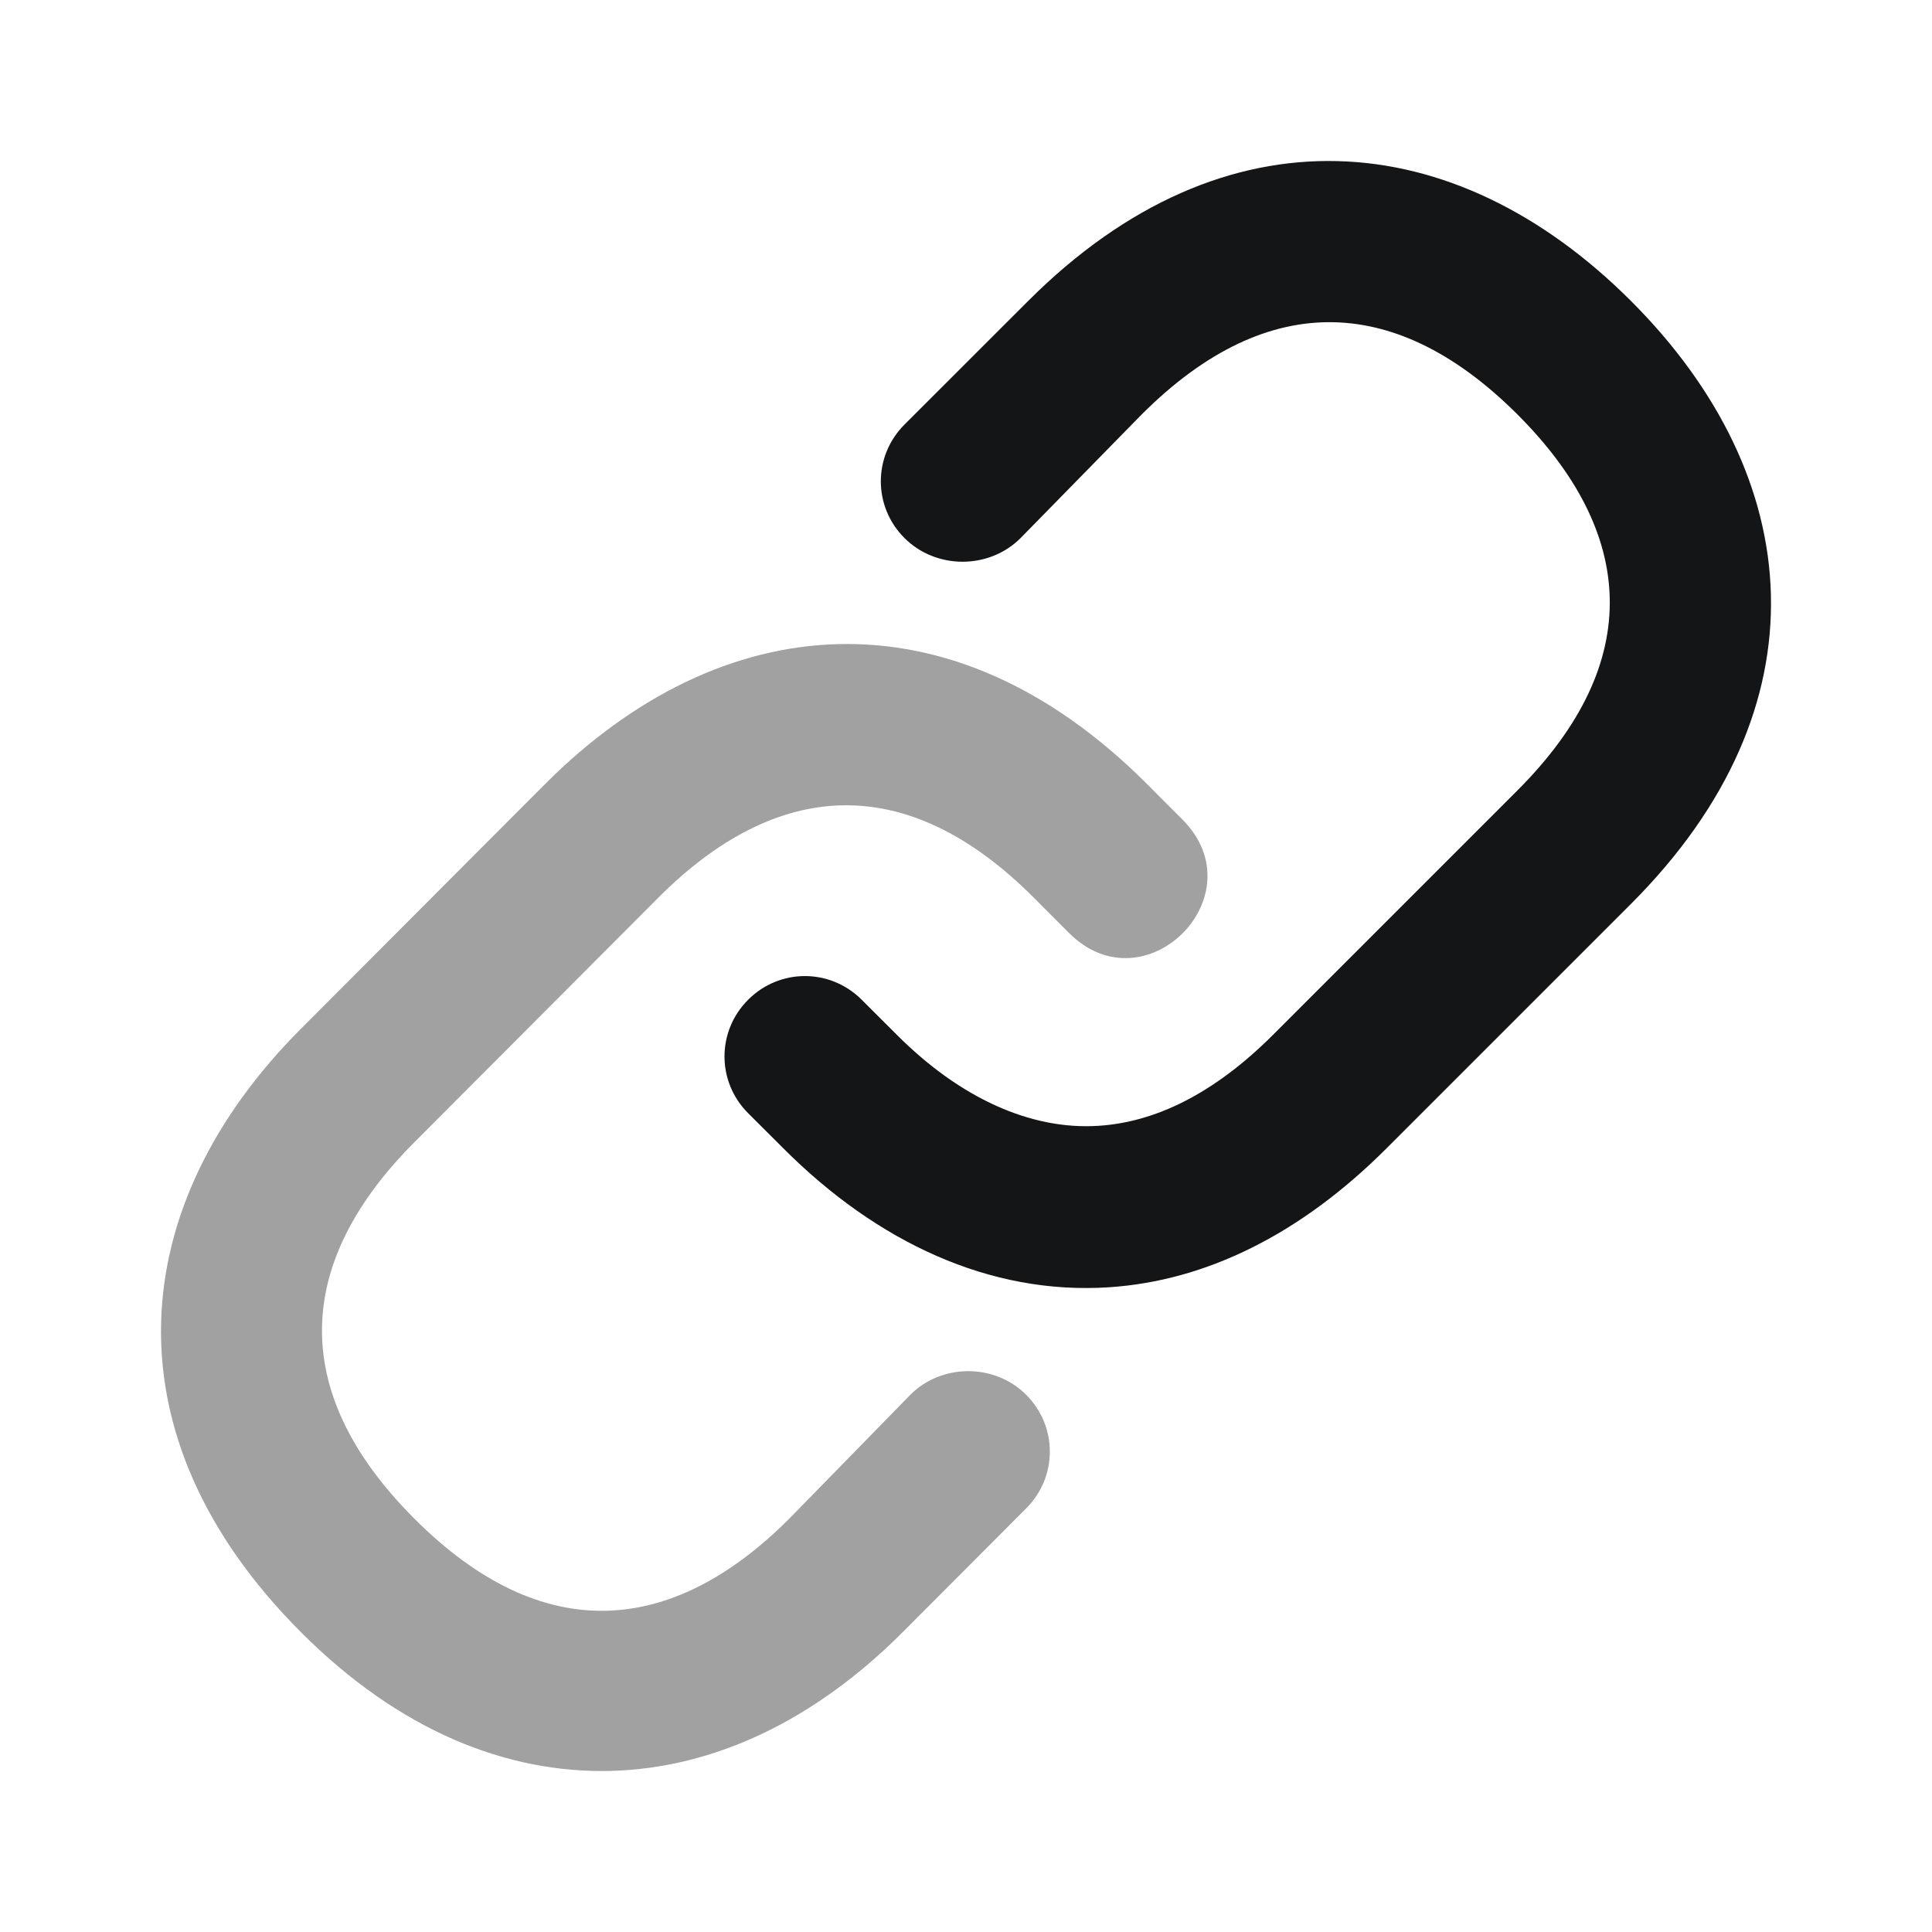
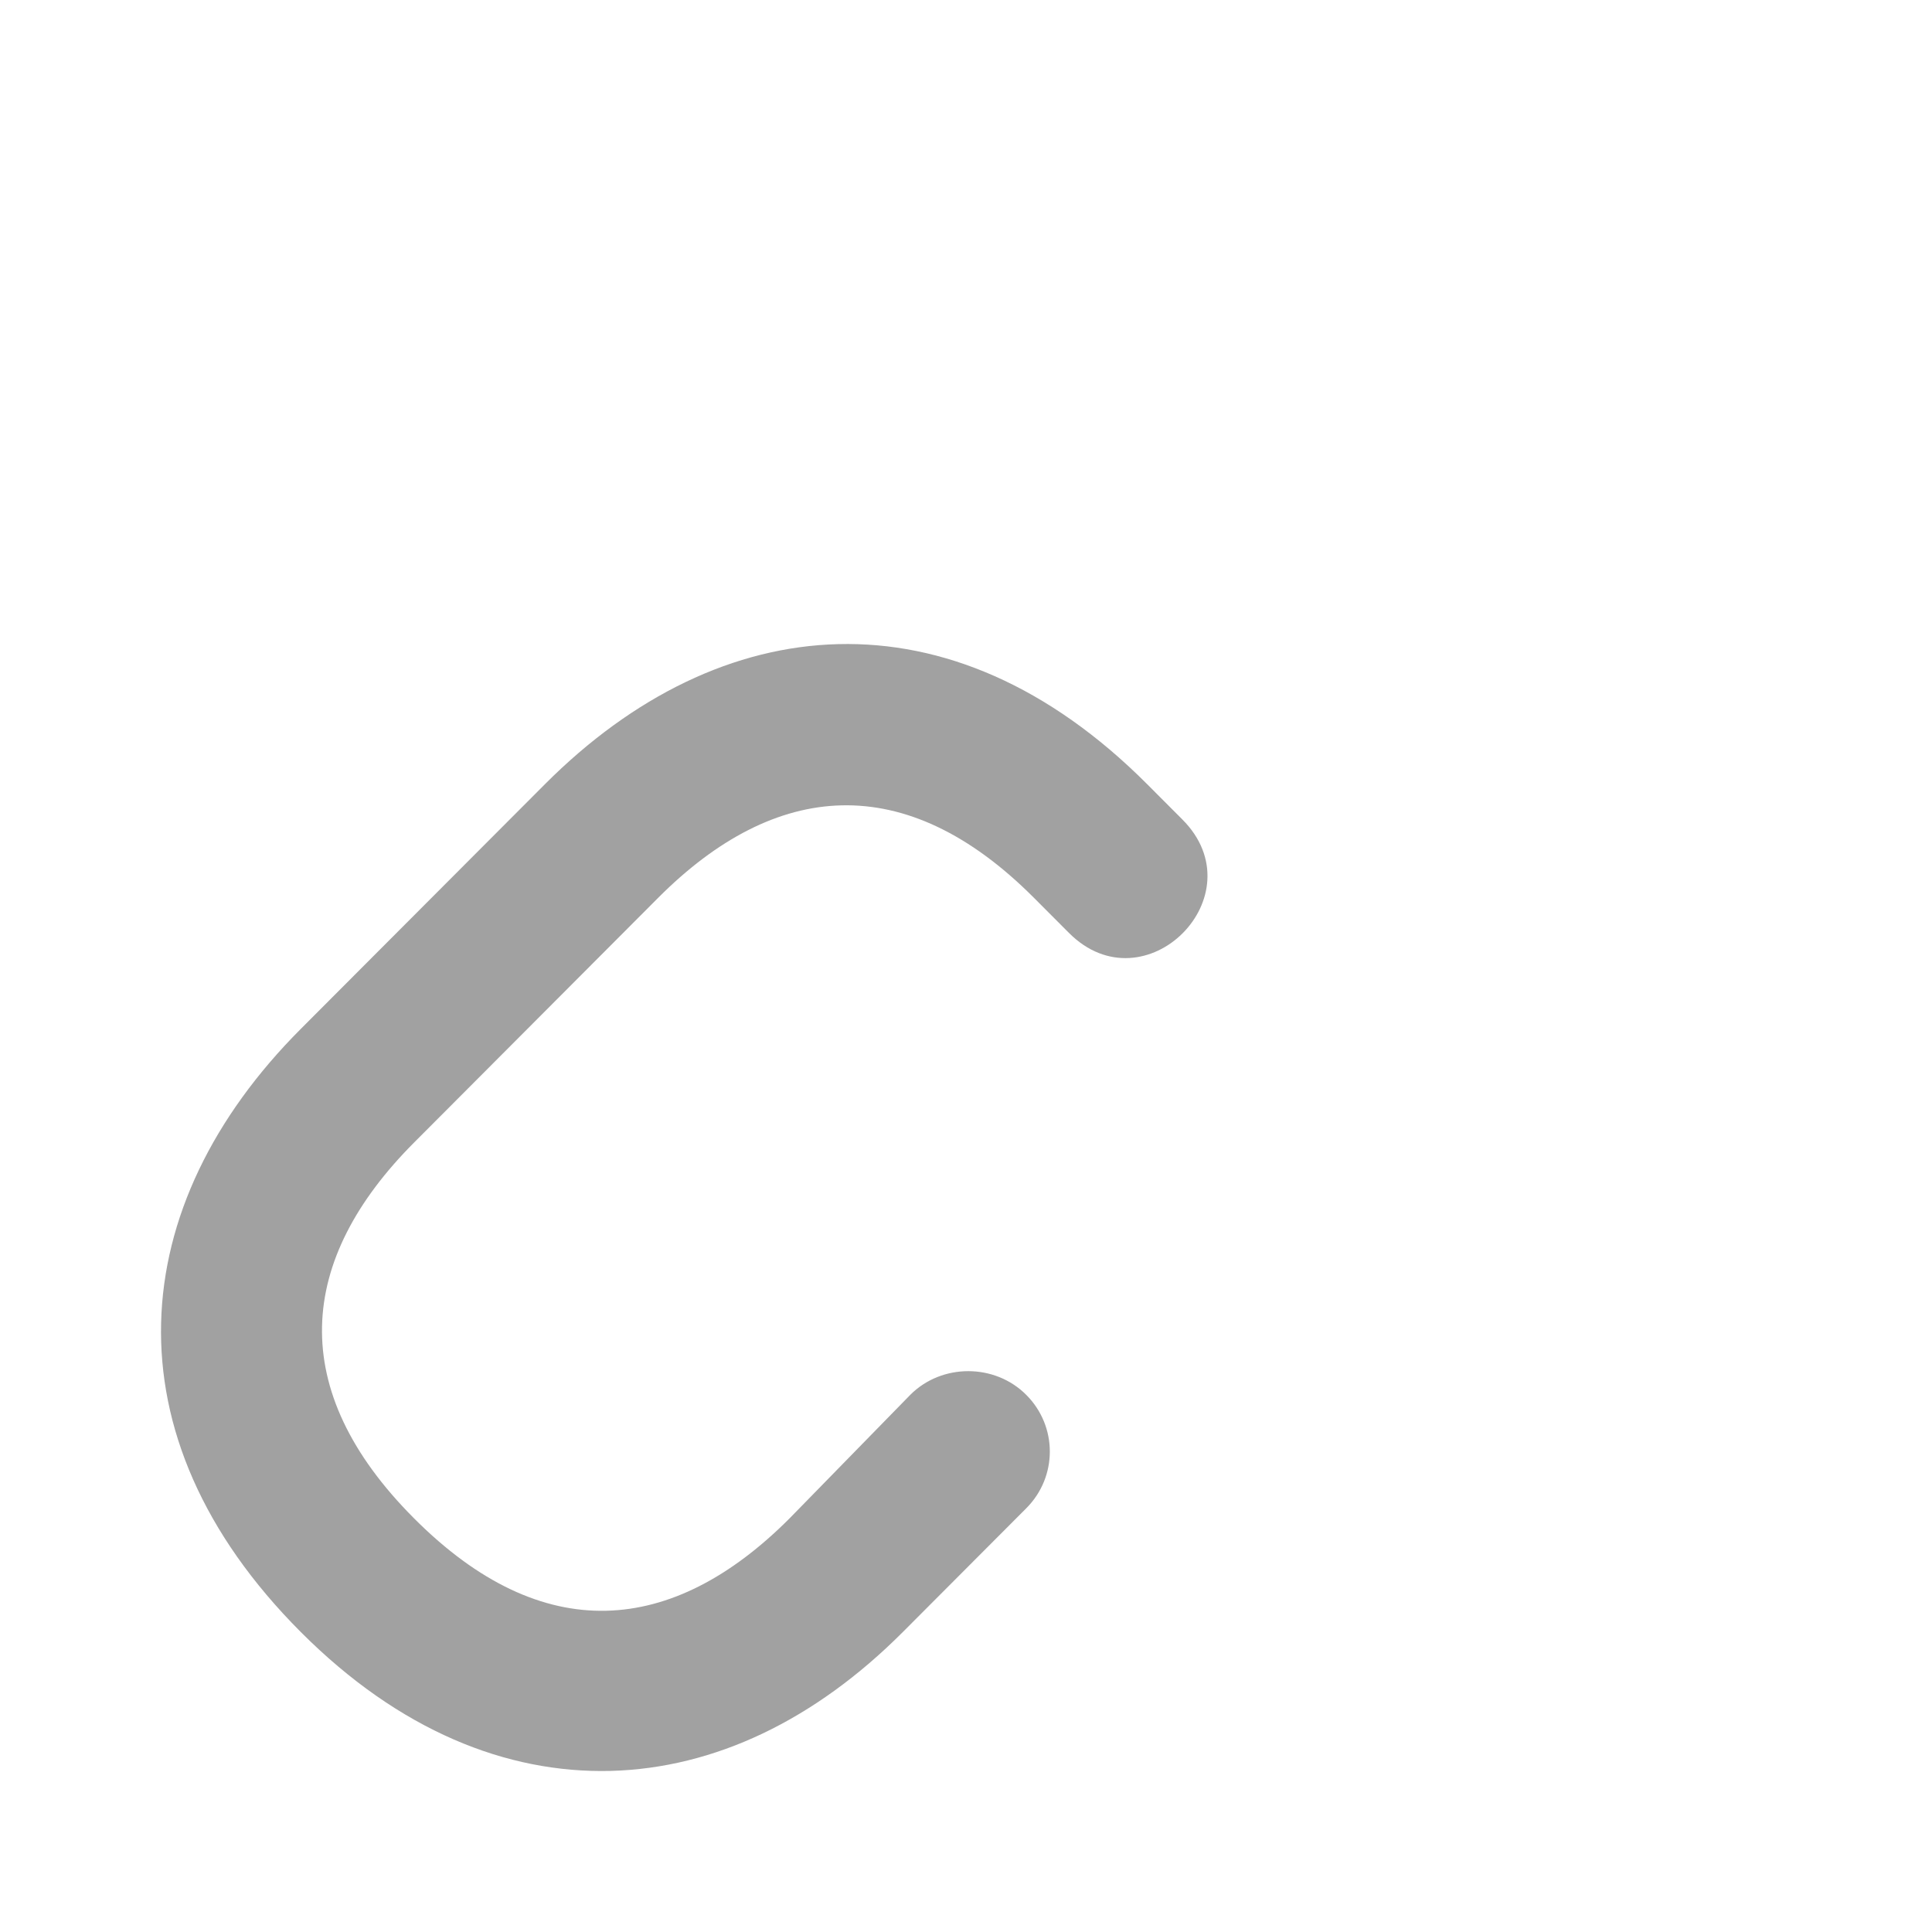
<svg xmlns="http://www.w3.org/2000/svg" width="24" height="24" viewBox="0 0 24 24" fill="none">
  <path opacity="0.4" d="M7.585 21.999C8.876 21.965 10.123 21.368 11.215 20.274L12.748 18.737C13.139 18.346 13.139 17.718 12.748 17.327C12.357 16.935 11.699 16.935 11.308 17.327L9.807 18.863C8.354 20.319 6.742 20.464 5.145 18.863C3.546 17.262 3.692 15.648 5.145 14.192L8.179 11.15C9.632 9.695 11.244 9.55 12.841 11.15L13.279 11.589C14.223 12.535 15.632 11.124 14.687 10.179L14.249 9.74C11.806 7.292 8.955 7.552 6.771 9.74L3.737 12.781C1.553 14.969 1.293 17.826 3.737 20.274C4.958 21.498 6.294 22.031 7.585 21.999Z" fill="#141516" />
-   <path d="M13.775 15.991C14.981 15.912 16.155 15.334 17.222 14.267L20.261 11.228C22.708 8.781 22.448 5.926 20.261 3.739C18.074 1.552 15.218 1.292 12.772 3.739L11.236 5.274C10.844 5.666 10.844 6.293 11.236 6.684C11.628 7.076 12.287 7.076 12.678 6.684L14.182 5.149C15.783 3.548 17.395 3.694 18.851 5.149C20.306 6.604 20.451 8.217 18.851 9.818L15.812 12.857C15.073 13.595 14.344 13.94 13.649 13.985C12.809 14.041 11.927 13.642 11.143 12.857L10.704 12.419C10.312 12.027 9.685 12.027 9.294 12.419C8.902 12.81 8.902 13.437 9.294 13.829L9.733 14.267C10.895 15.43 12.295 16.088 13.775 15.991Z" fill="#141516" />
</svg>